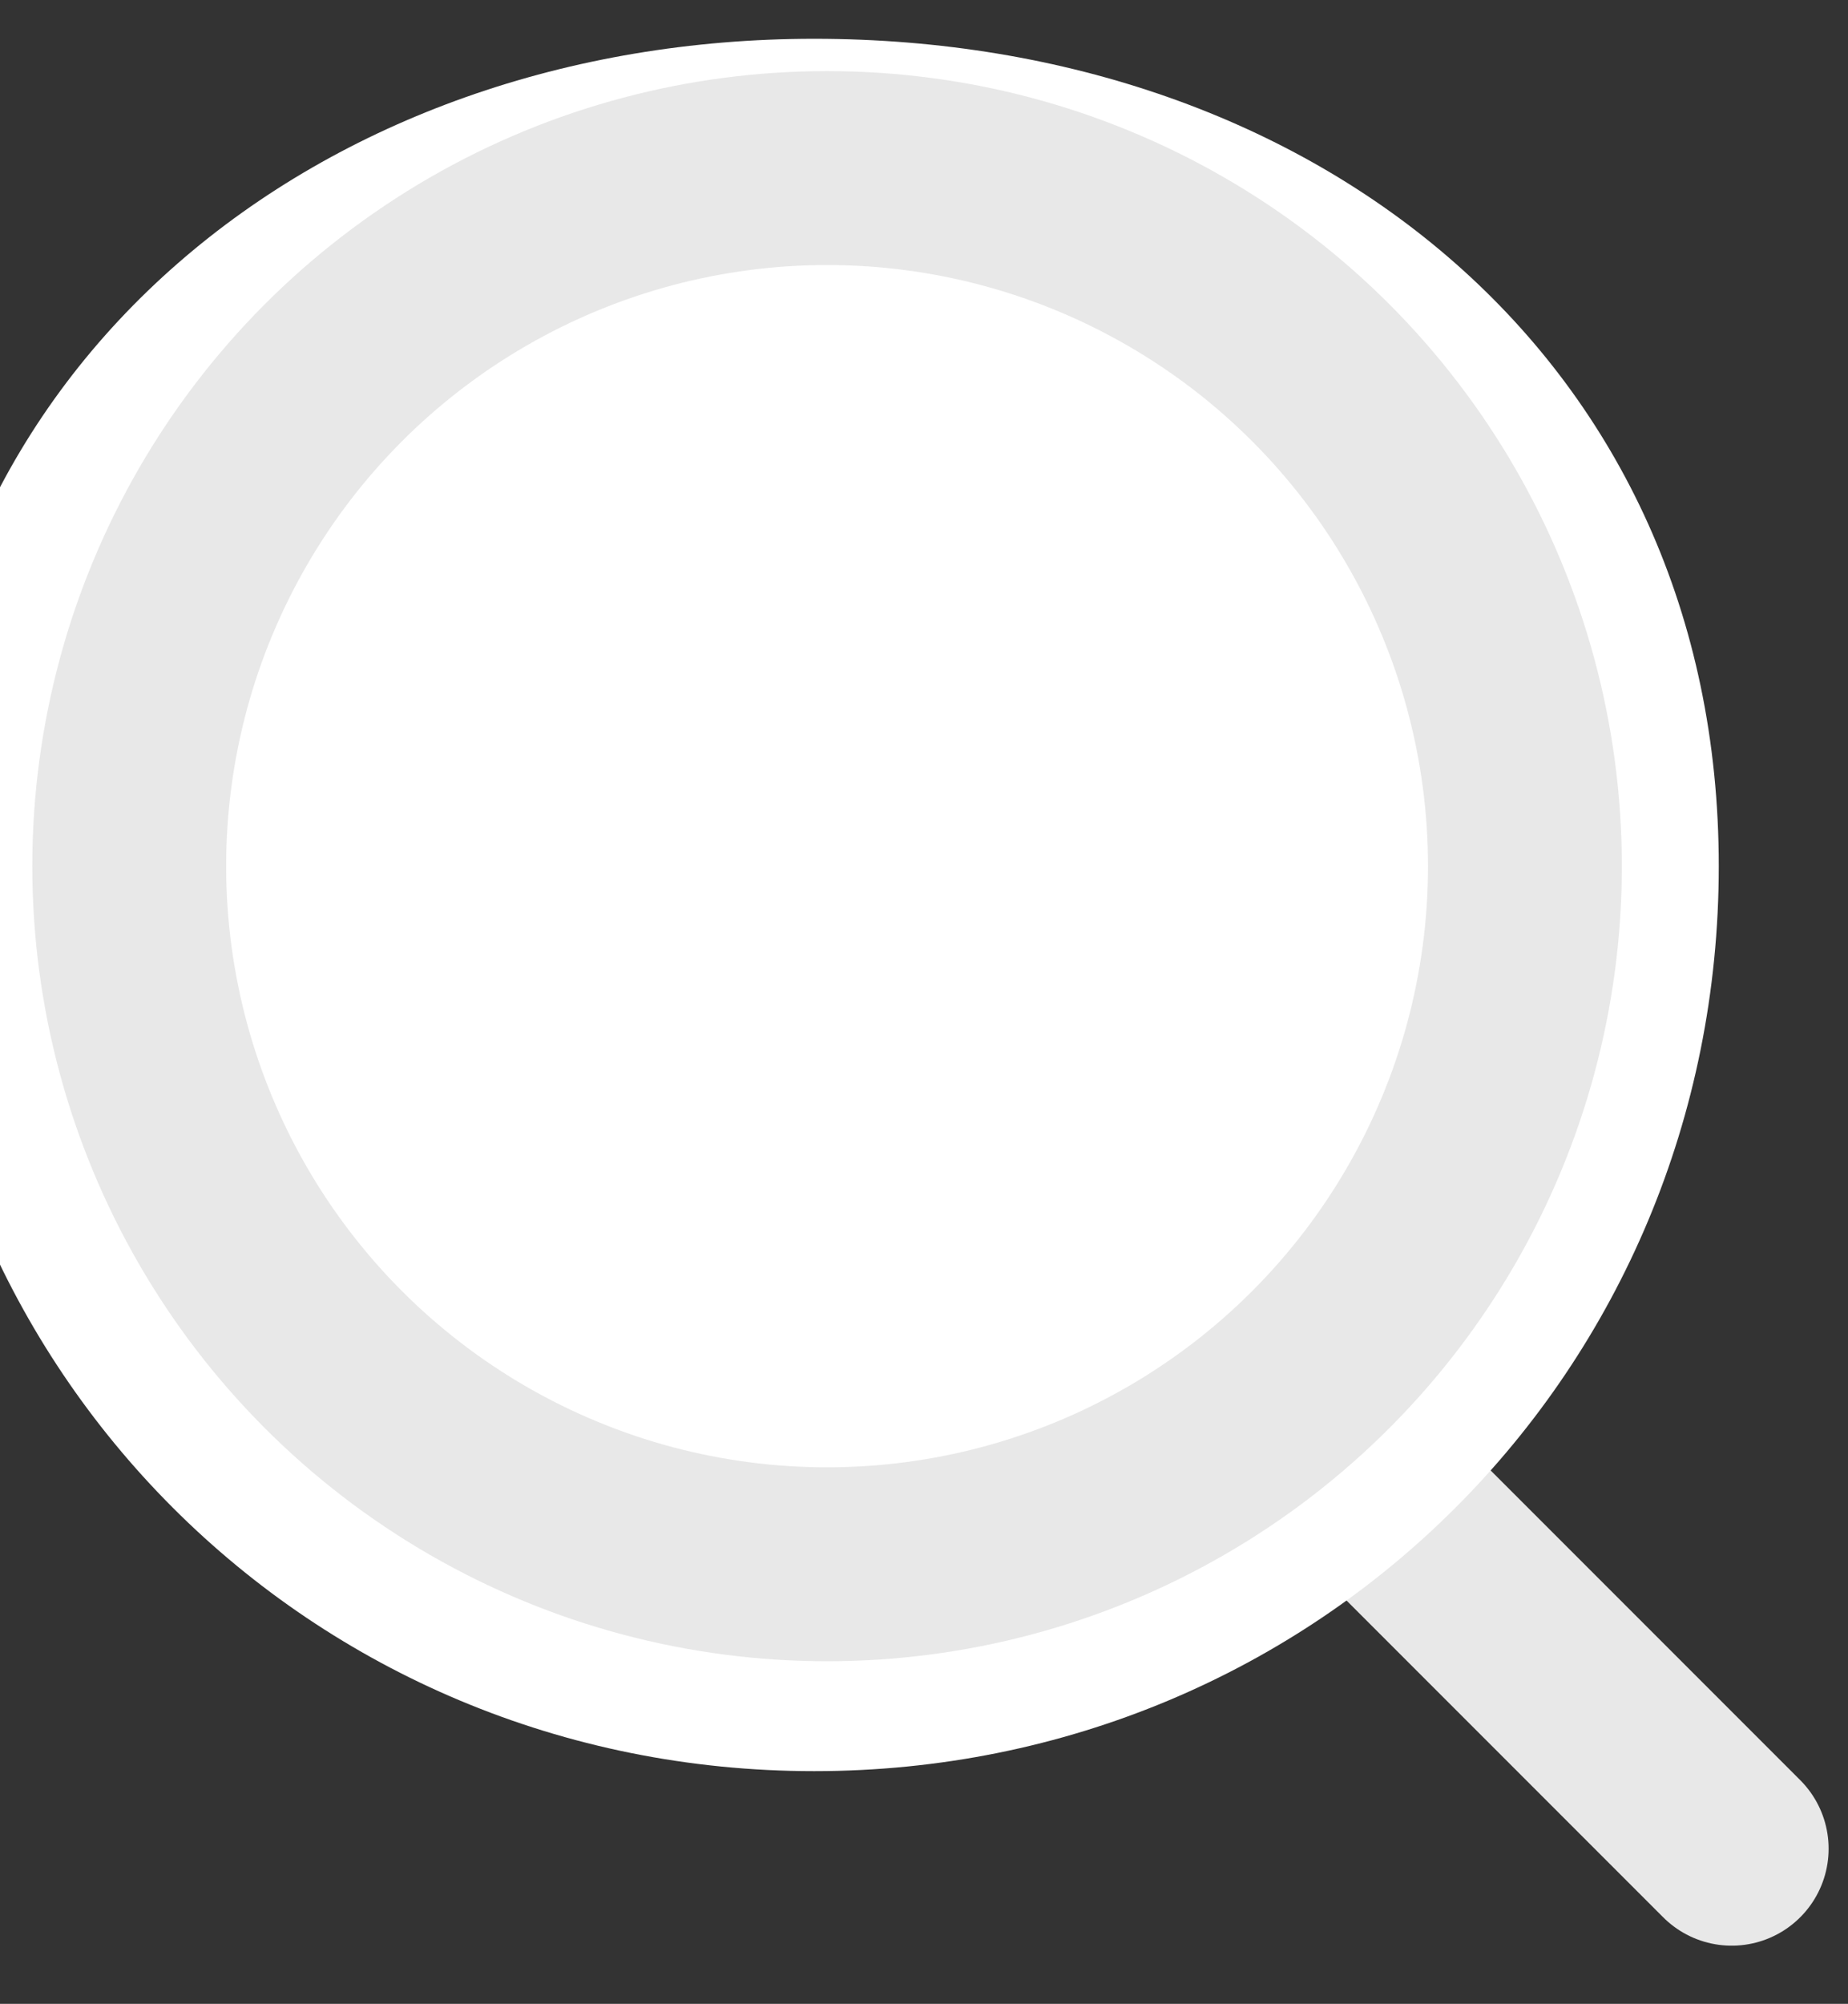
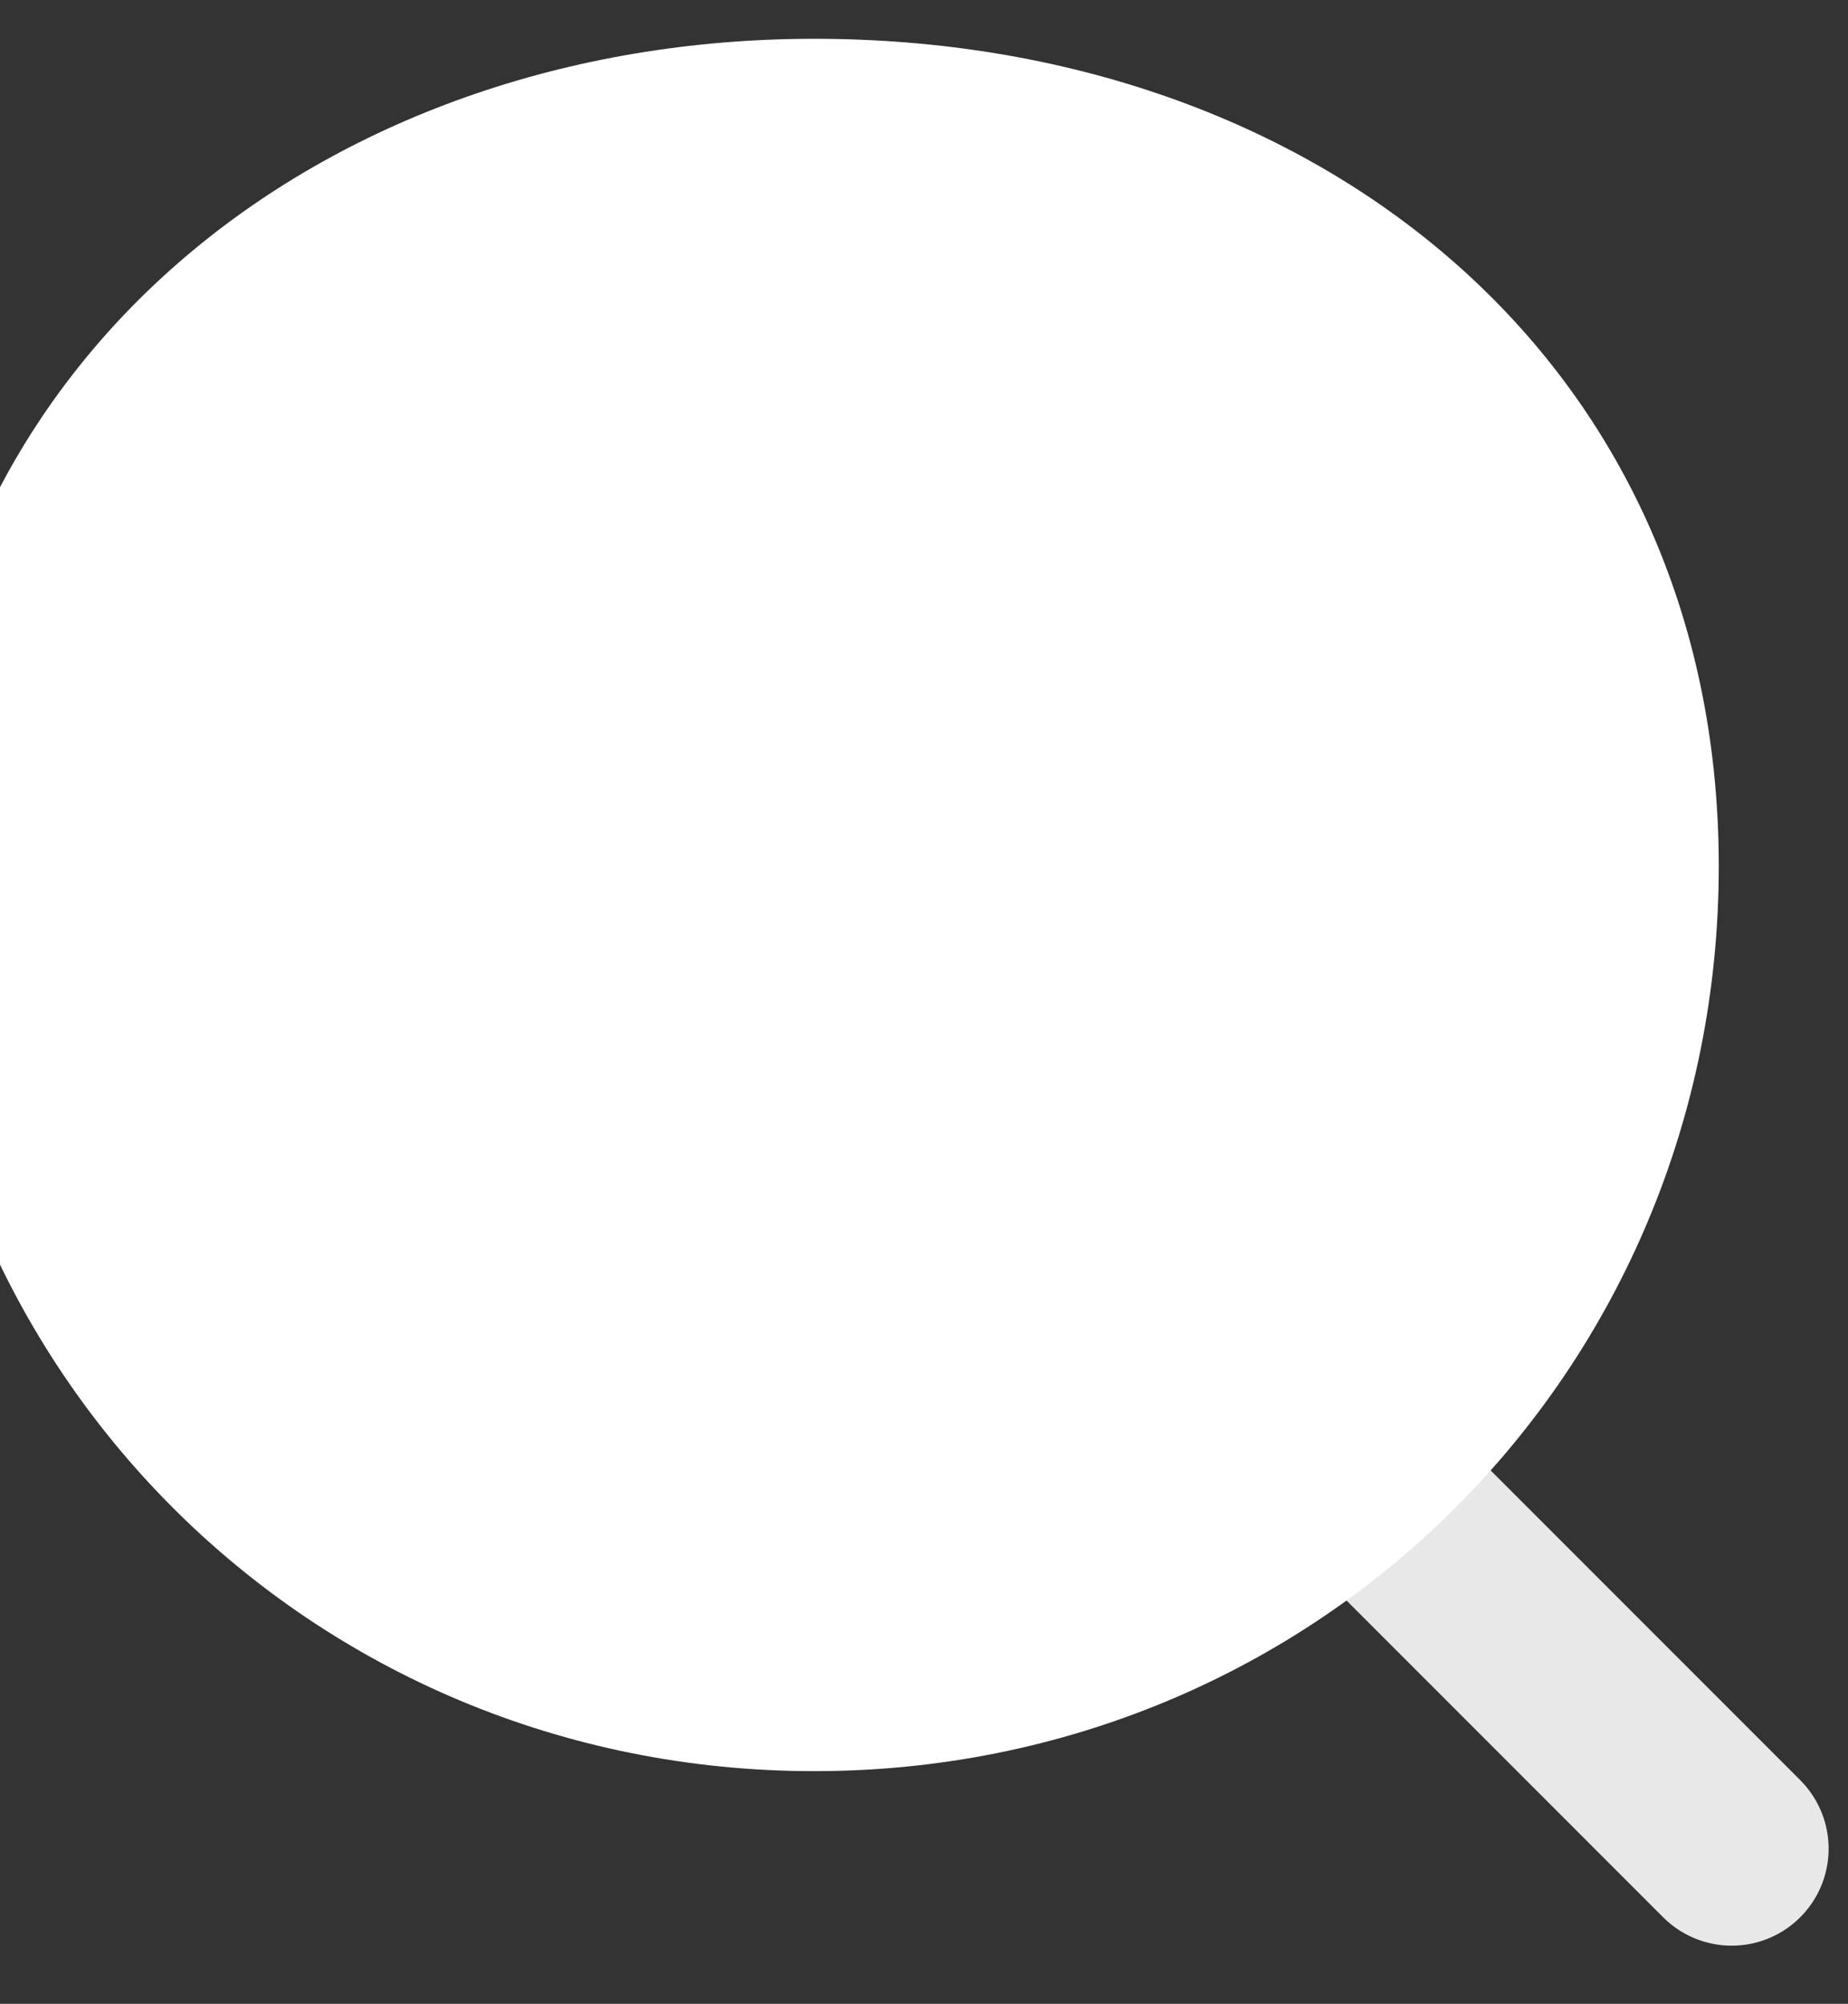
<svg xmlns="http://www.w3.org/2000/svg" version="1.1" id="Capa_1" x="0px" y="0px" viewBox="0 0 14.3 15.5" style="enable-background:new 0 0 14.3 15.5;" xml:space="preserve">
  <rect x="0" y="0" width="14.3" height="15.5" fill="#333333" stroke="none" />
  <style type="text/css">
	.st0{fill:none;stroke:#E8E8E8;stroke-width:1.5;stroke-linecap:round;stroke-linejoin:round;stroke-miterlimit:10;}
	.st1{fill:#FFFFFF;}
</style>
  <line class="st0" x1="10" y1="10.9" x2="13.4" y2="14.3" />
  <path class="st1" d="M6.3,0.3c3.9,0,7,2.5,7,6.4s-3.1,7-7,7s-7-3.1-7-7S2.5,0.3,6.3,0.3z" />
-   <circle class="st0" cx="6.4" cy="6.7" r="5.4" />
</svg>